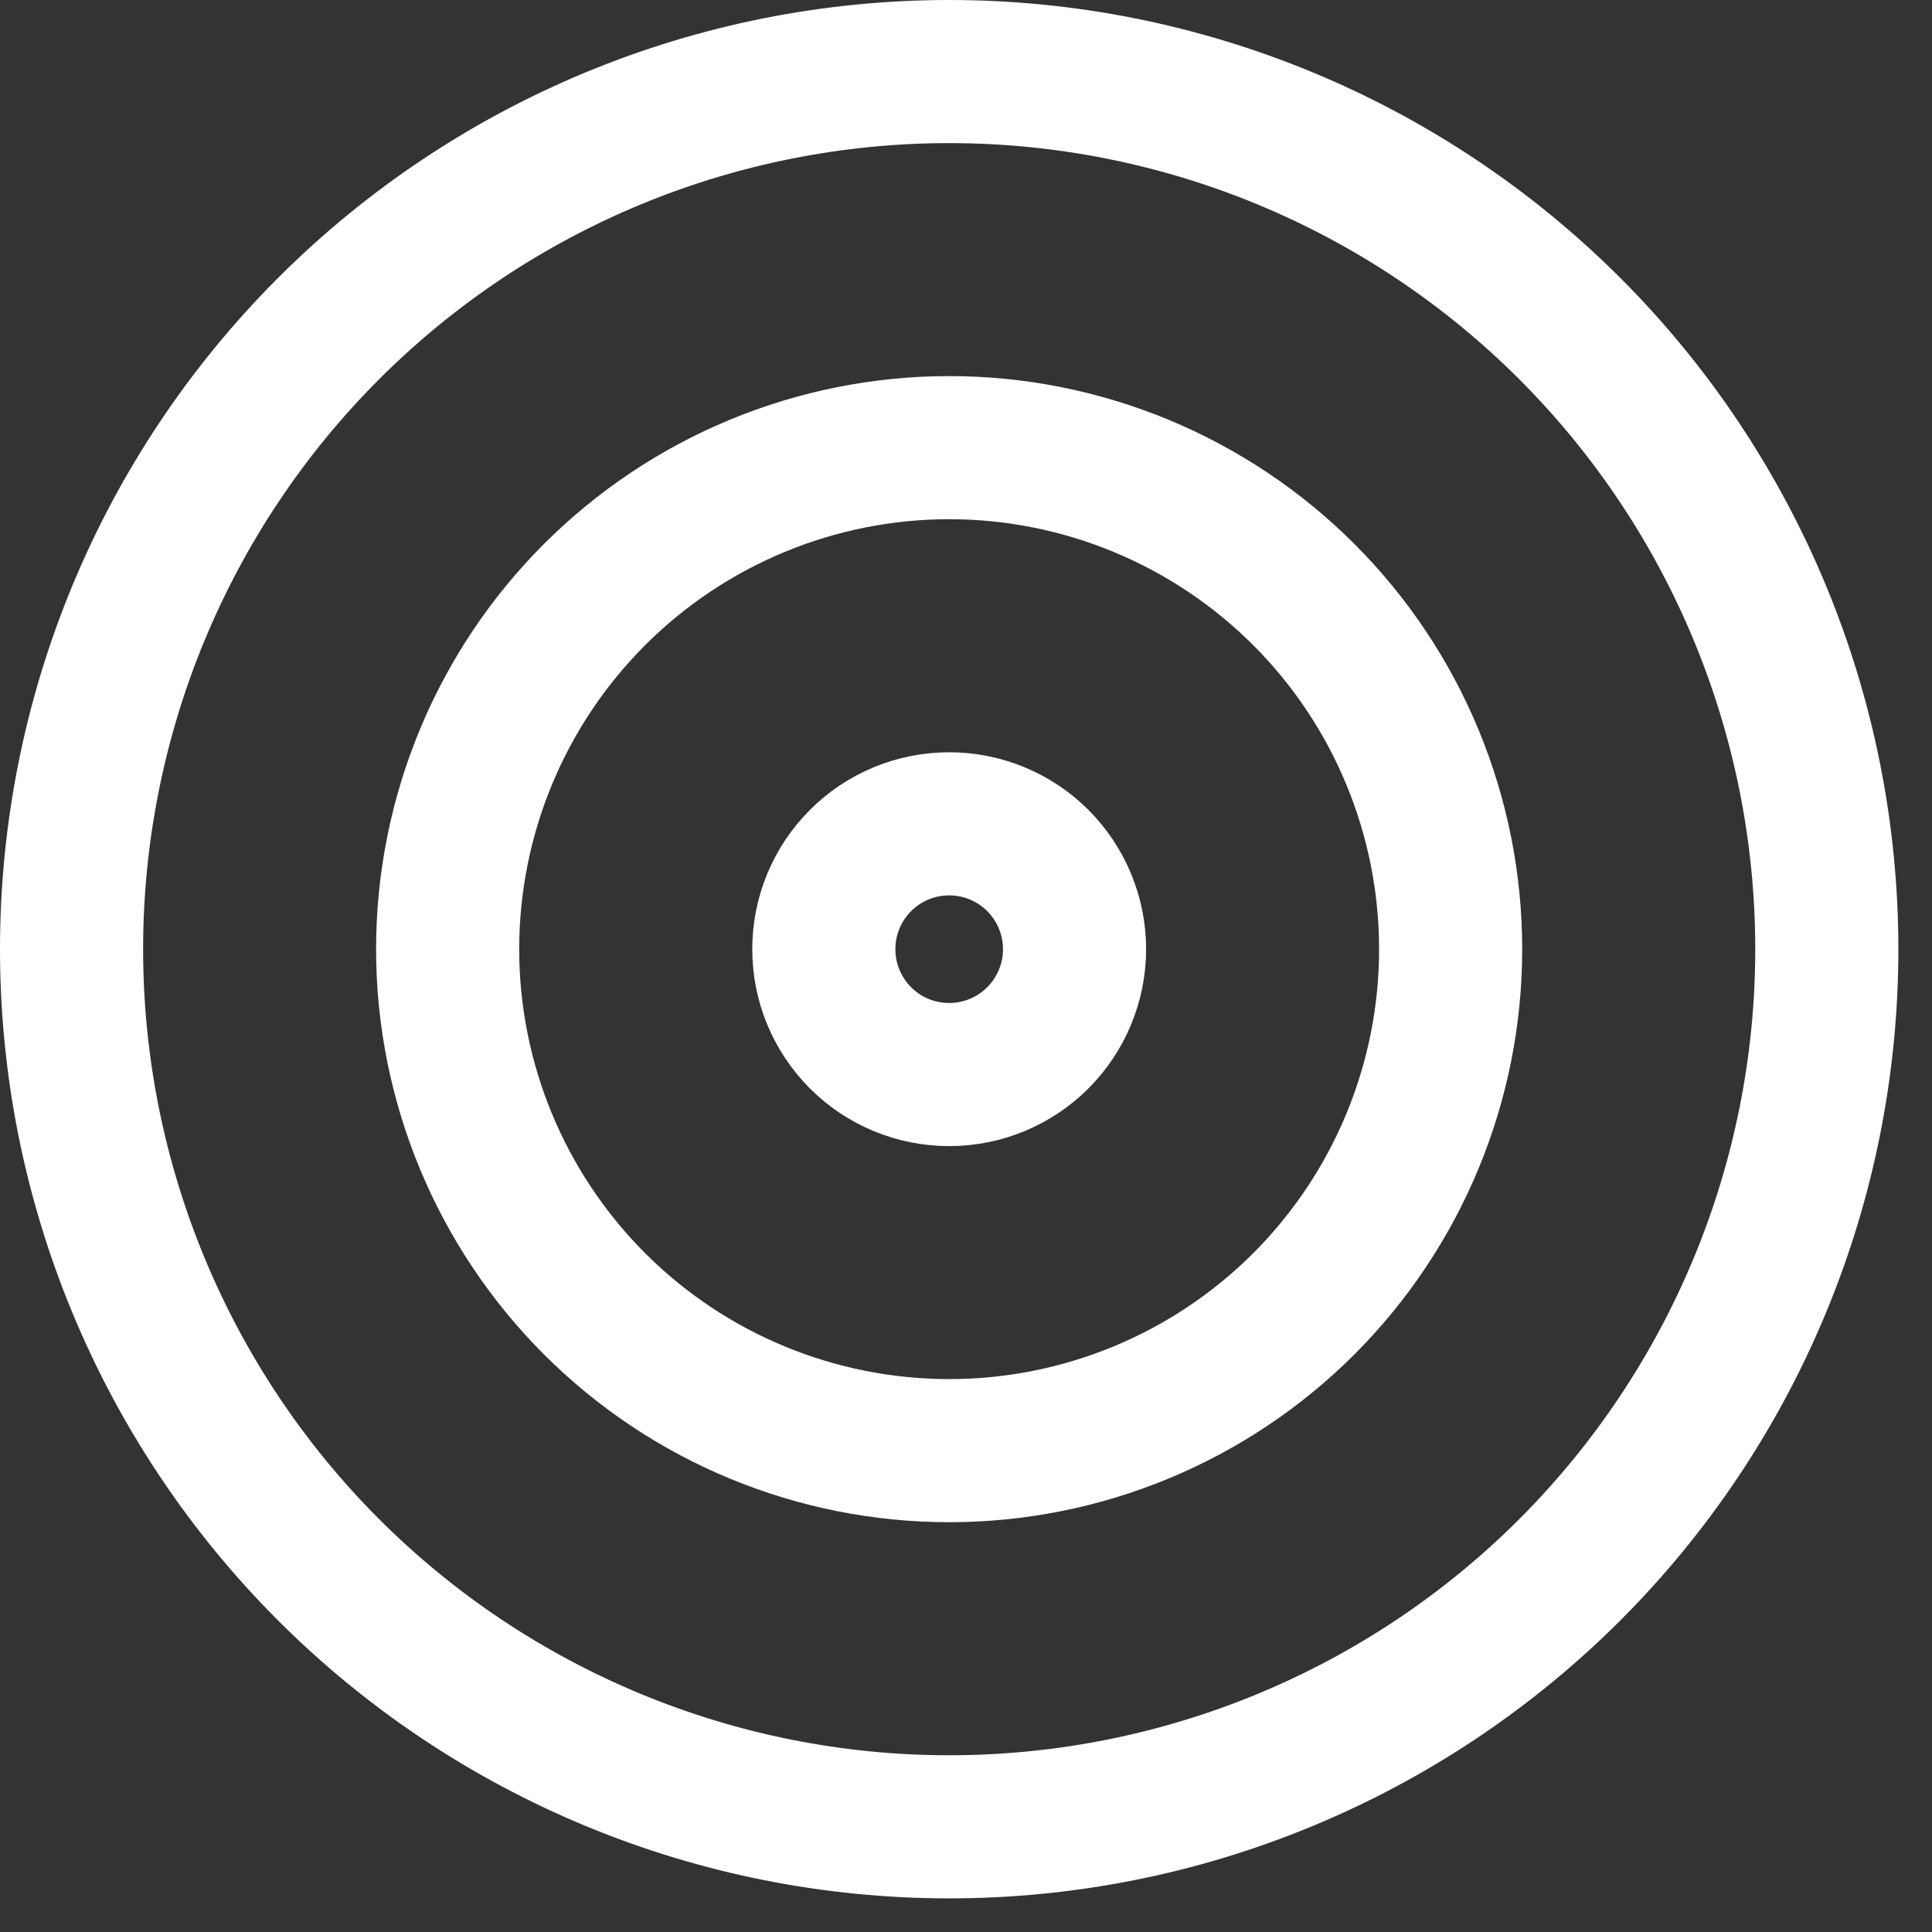
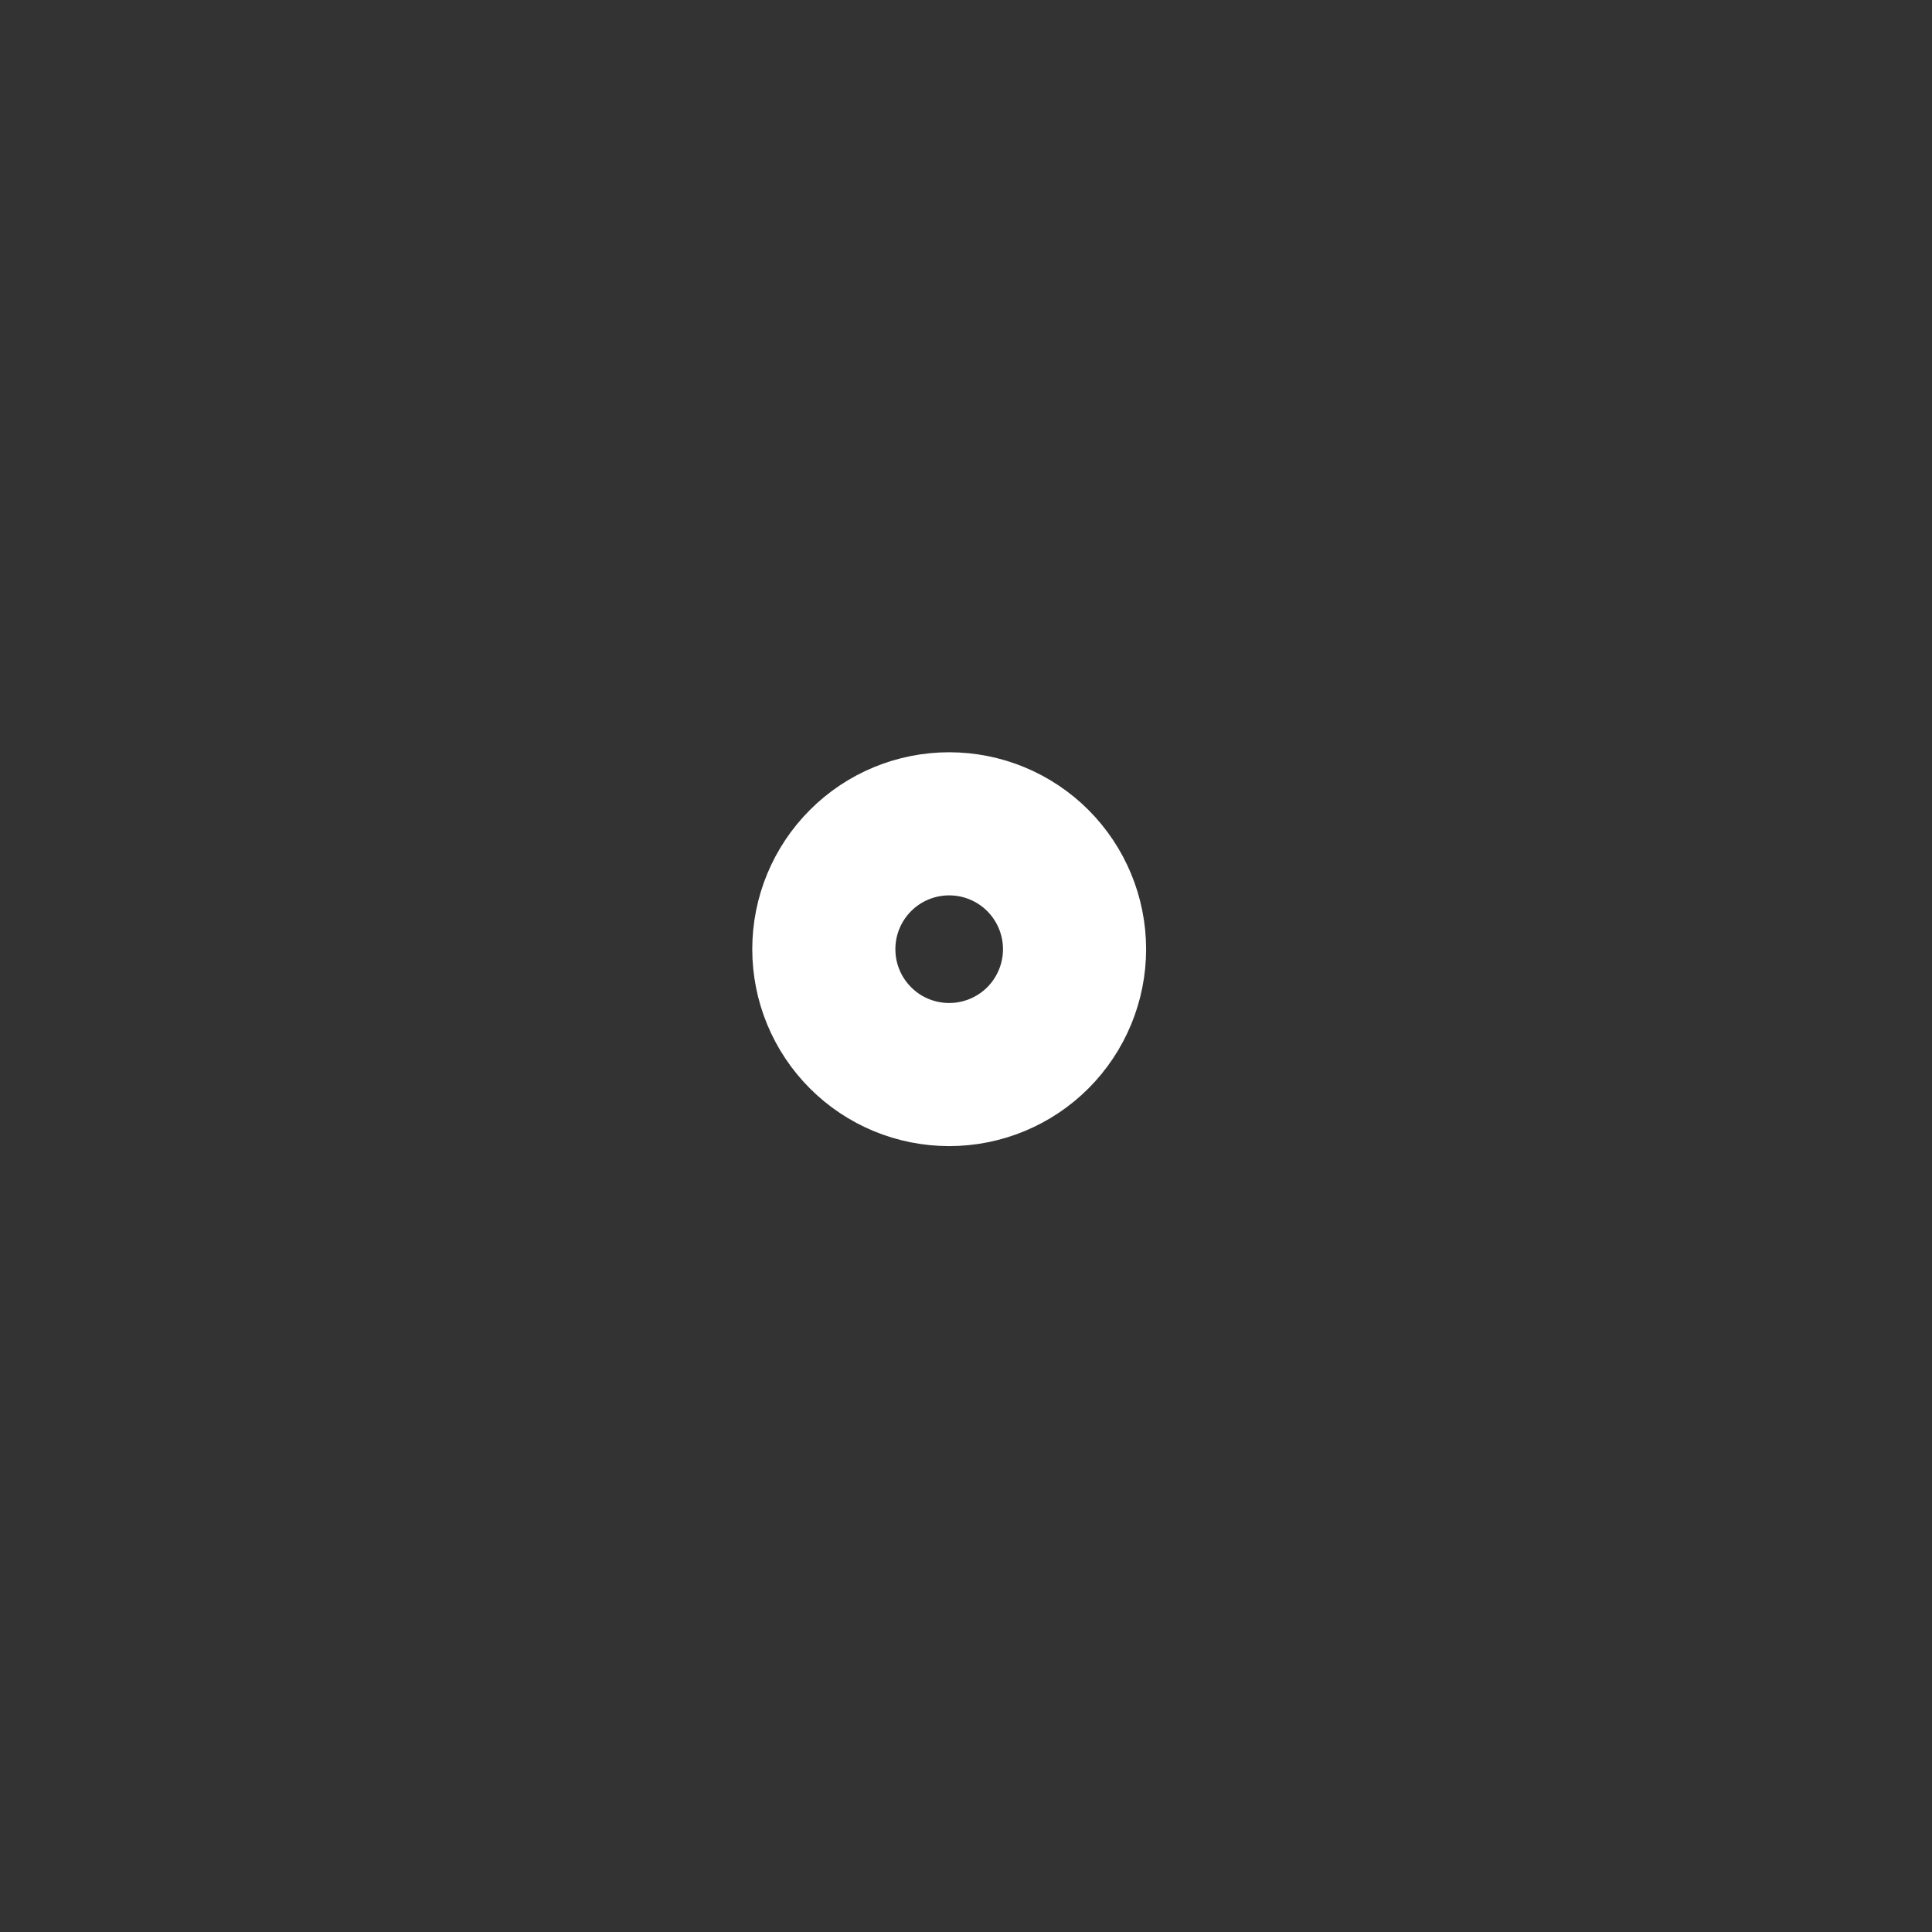
<svg xmlns="http://www.w3.org/2000/svg" width="27" height="27" viewBox="0 0 27 27" fill="none">
  <rect x="0" y="0" width="27" height="27" fill="#333333" stroke="none" />
-   <path d="M1 13.265C1 14.876 1.317 16.471 1.934 17.959C2.55 19.447 3.453 20.799 4.592 21.938C5.731 23.077 7.083 23.98 8.571 24.596C10.059 25.213 11.654 25.53 13.265 25.53C14.876 25.53 16.471 25.213 17.959 24.596C19.447 23.98 20.799 23.077 21.938 21.938C23.077 20.799 23.98 19.447 24.596 17.959C25.213 16.471 25.53 14.876 25.53 13.265C25.53 10.012 24.238 6.892 21.938 4.592C19.637 2.292 16.518 1 13.265 1C10.012 1 6.892 2.292 4.592 4.592C2.292 6.892 1 10.012 1 13.265Z" stroke="white" stroke-width="2" />
-   <path d="M6.256 13.265C6.256 15.124 6.995 16.906 8.309 18.221C9.623 19.535 11.406 20.273 13.265 20.273C15.124 20.273 16.906 19.535 18.221 18.221C19.535 16.906 20.273 15.124 20.273 13.265C20.273 11.406 19.535 9.623 18.221 8.309C16.906 6.995 15.124 6.256 13.265 6.256C11.406 6.256 9.623 6.995 8.309 8.309C6.995 9.623 6.256 11.406 6.256 13.265Z" stroke="white" stroke-width="2" />
  <path d="M11.513 13.265C11.513 13.73 11.697 14.175 12.026 14.504C12.354 14.833 12.8 15.017 13.265 15.017C13.729 15.017 14.175 14.833 14.504 14.504C14.832 14.175 15.017 13.73 15.017 13.265C15.017 12.8 14.832 12.355 14.504 12.026C14.175 11.697 13.729 11.513 13.265 11.513C12.8 11.513 12.354 11.697 12.026 12.026C11.697 12.355 11.513 12.8 11.513 13.265Z" stroke="white" stroke-width="2" />
</svg>